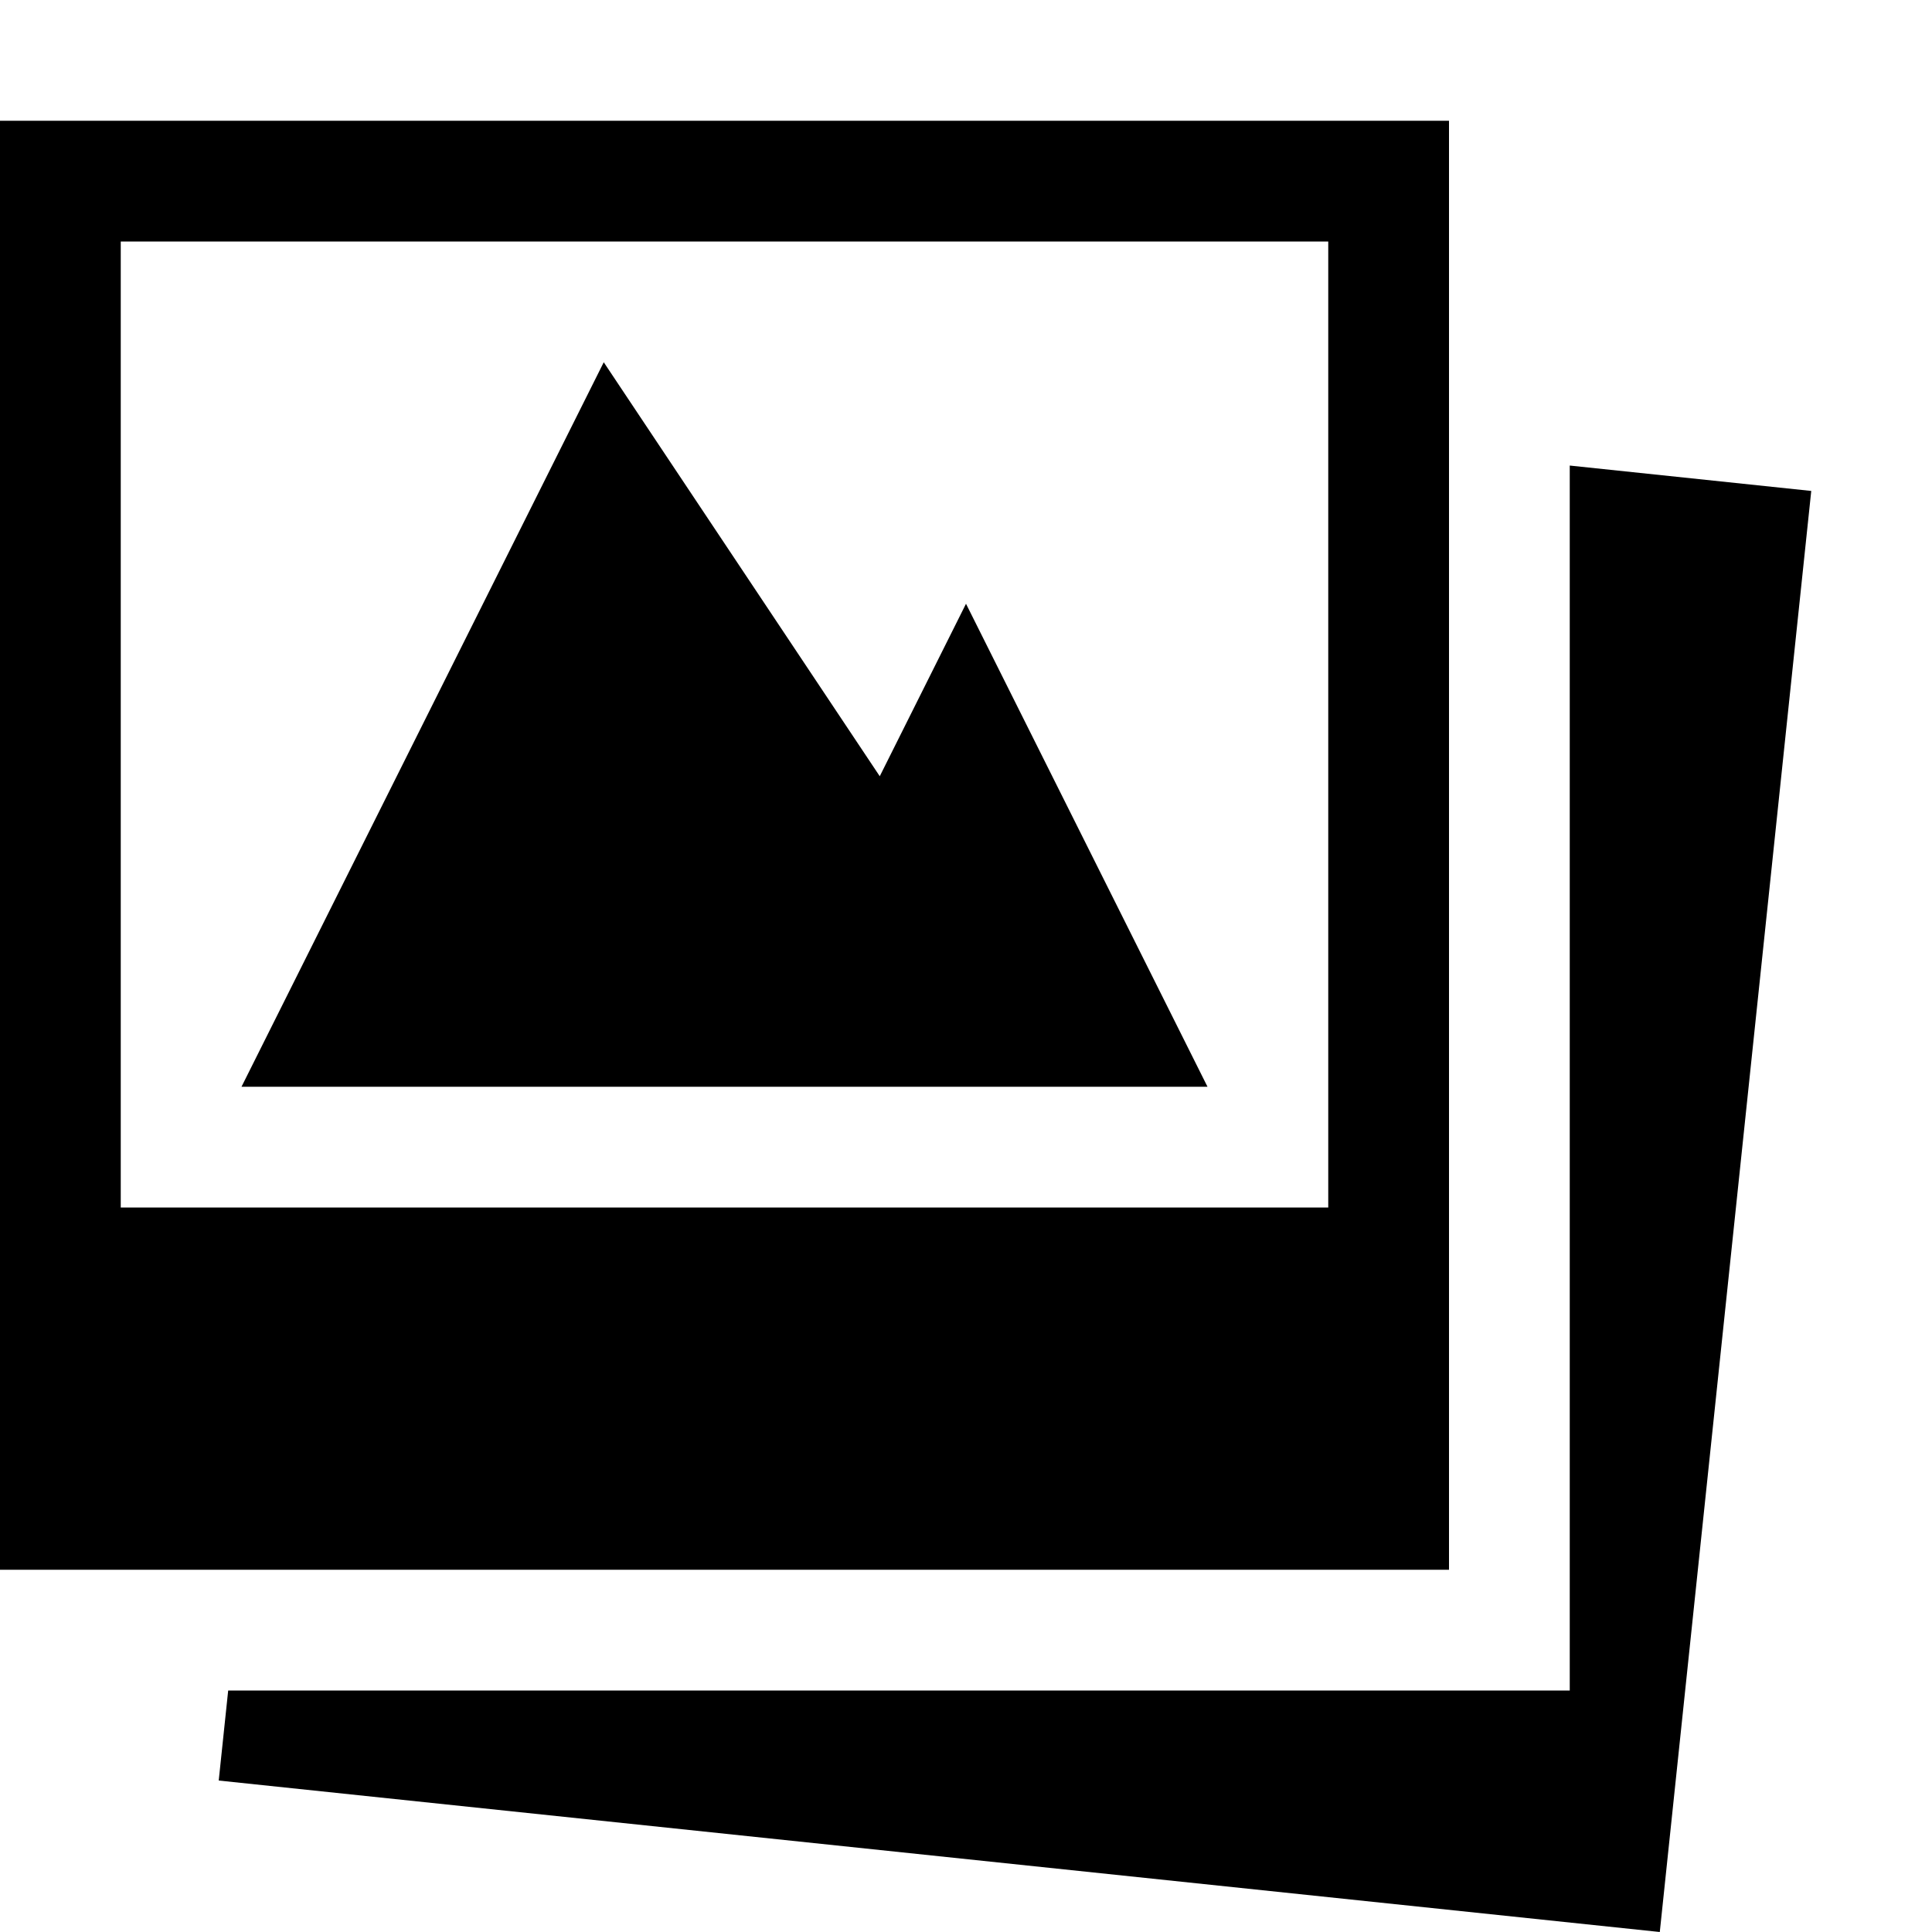
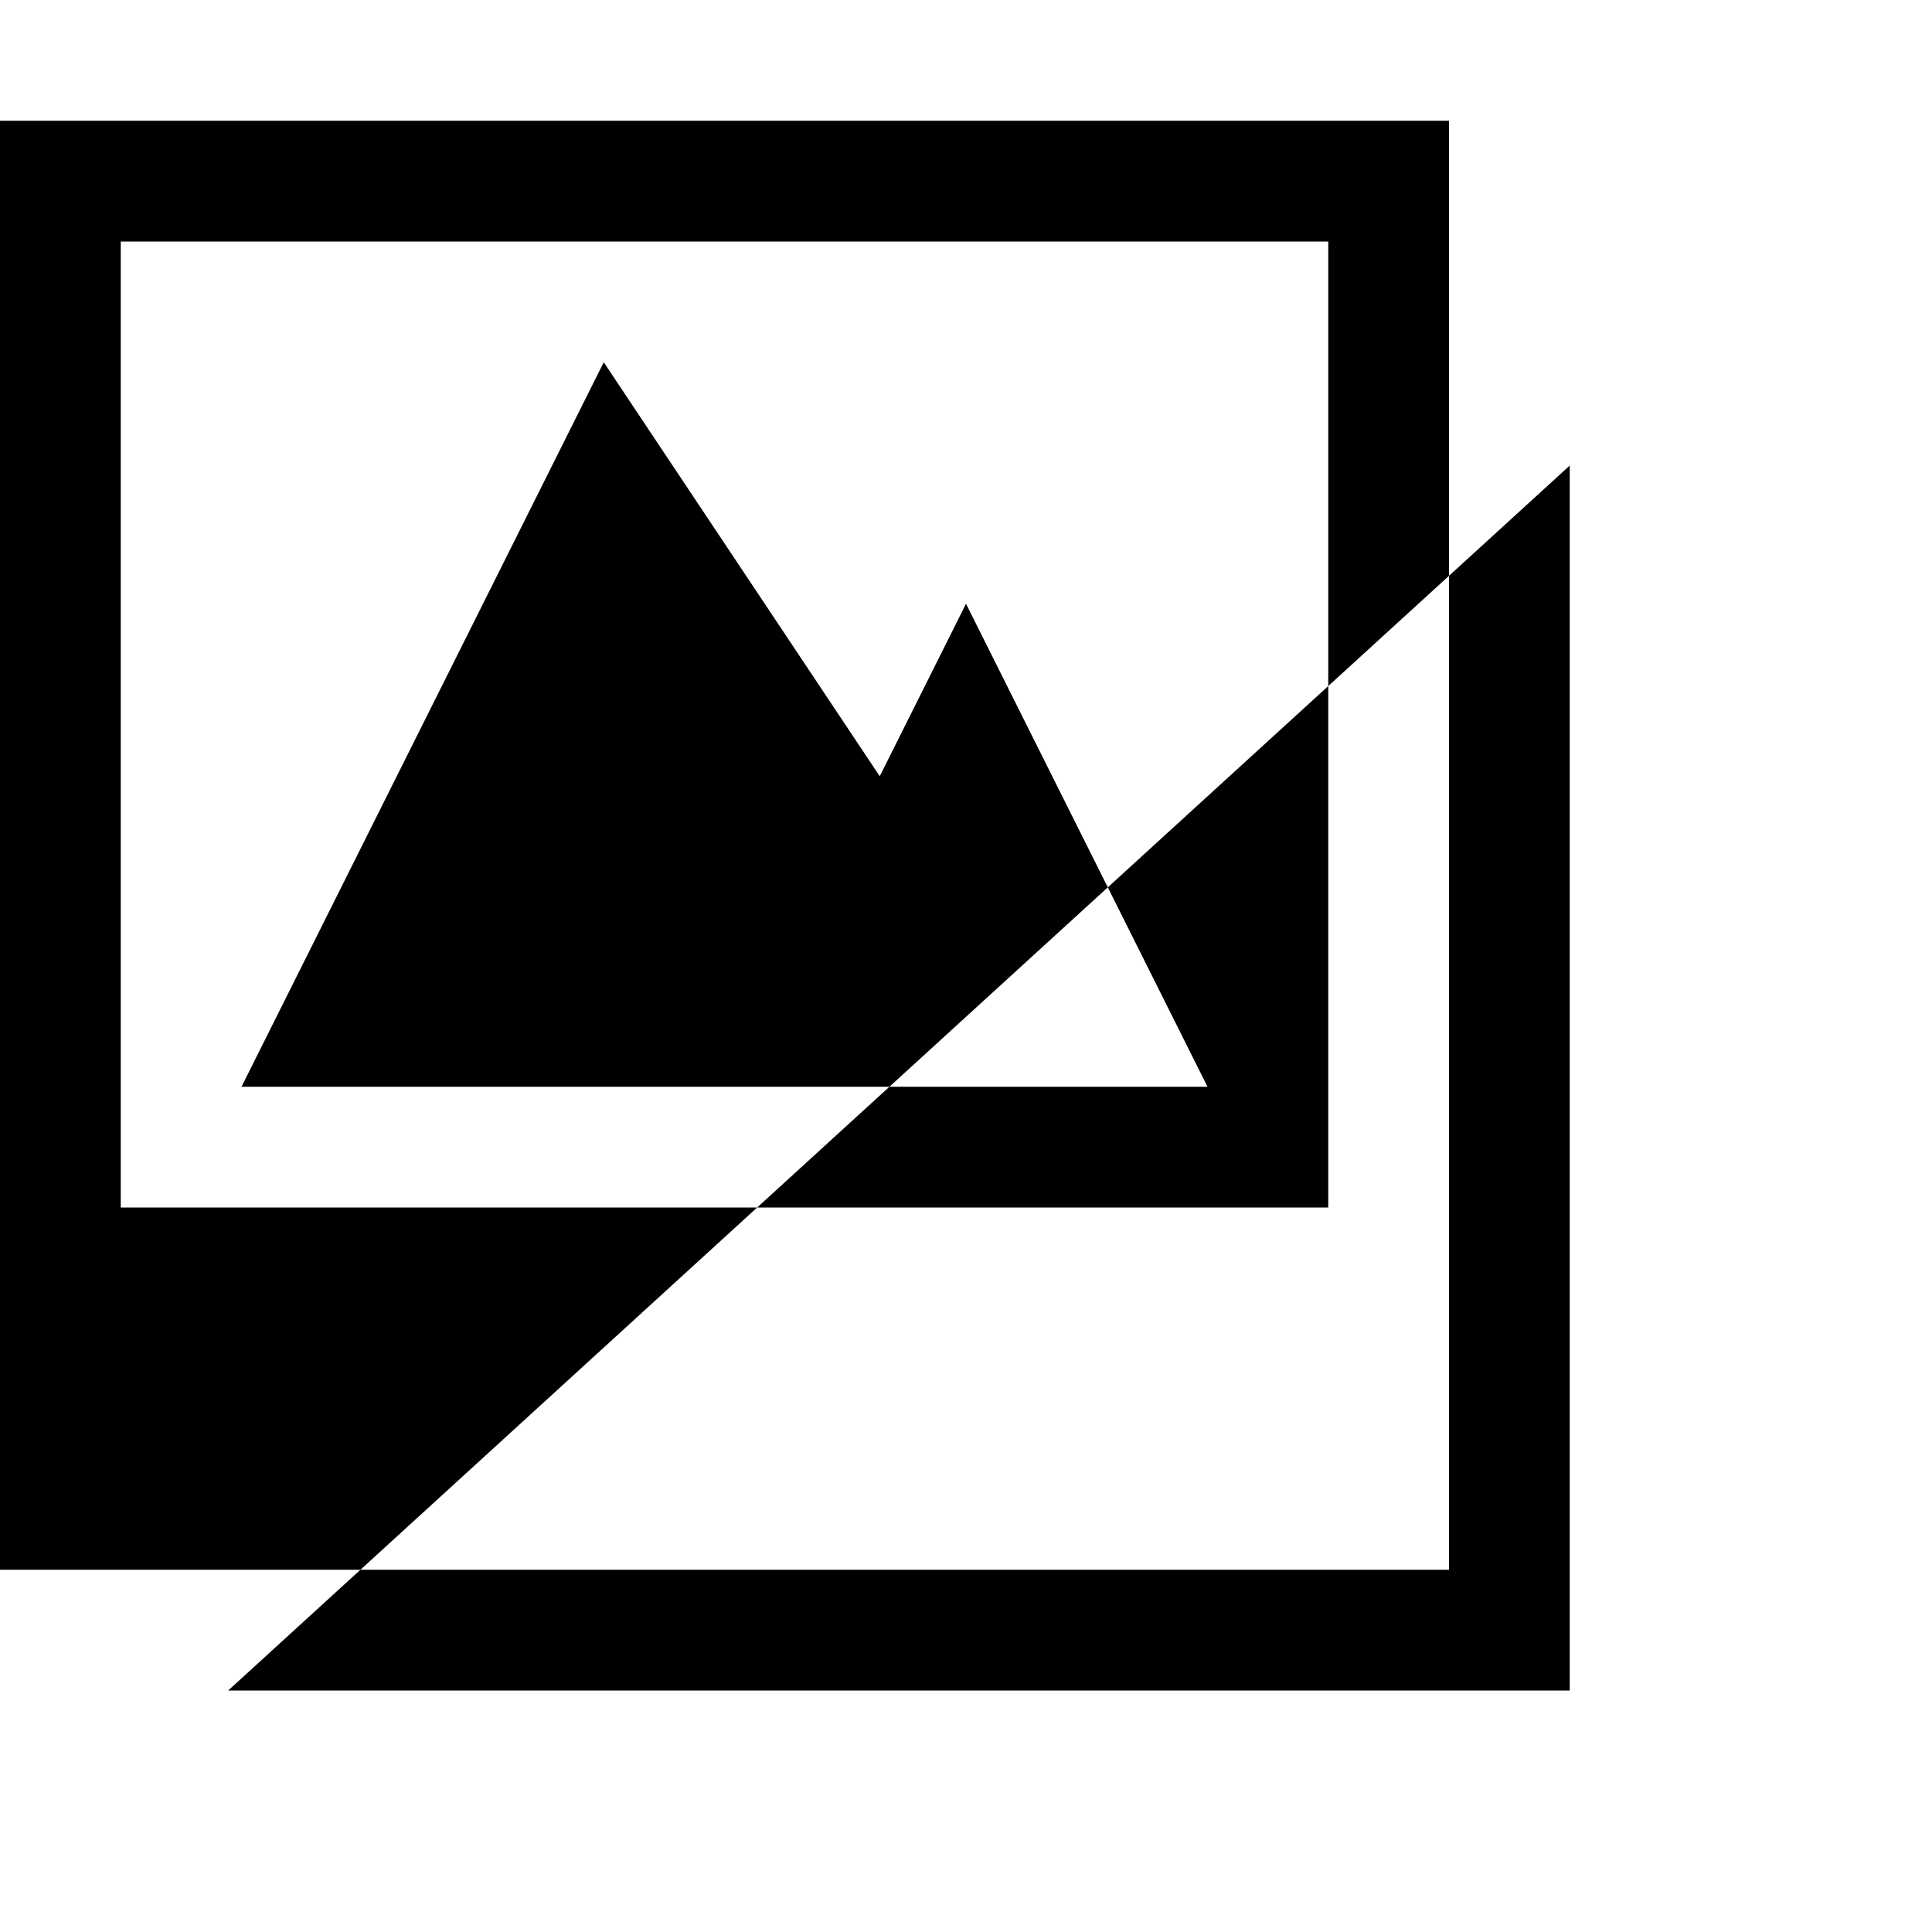
<svg xmlns="http://www.w3.org/2000/svg" viewBox="0 0 512 512">
-   <path d="M384 32h-384v384h384v-384zm-32 288h-320v-256h320v256zm-96-160l-22.857 45.714-73.143-109.714-96 192h256zm160-36.623v324.623h-355.528l-2.508 23.861 381.897 40.139 40.139-381.896z" />
+   <path d="M384 32h-384v384h384v-384zm-32 288h-320v-256h320v256zm-96-160l-22.857 45.714-73.143-109.714-96 192h256zm160-36.623v324.623h-355.528z" />
</svg>